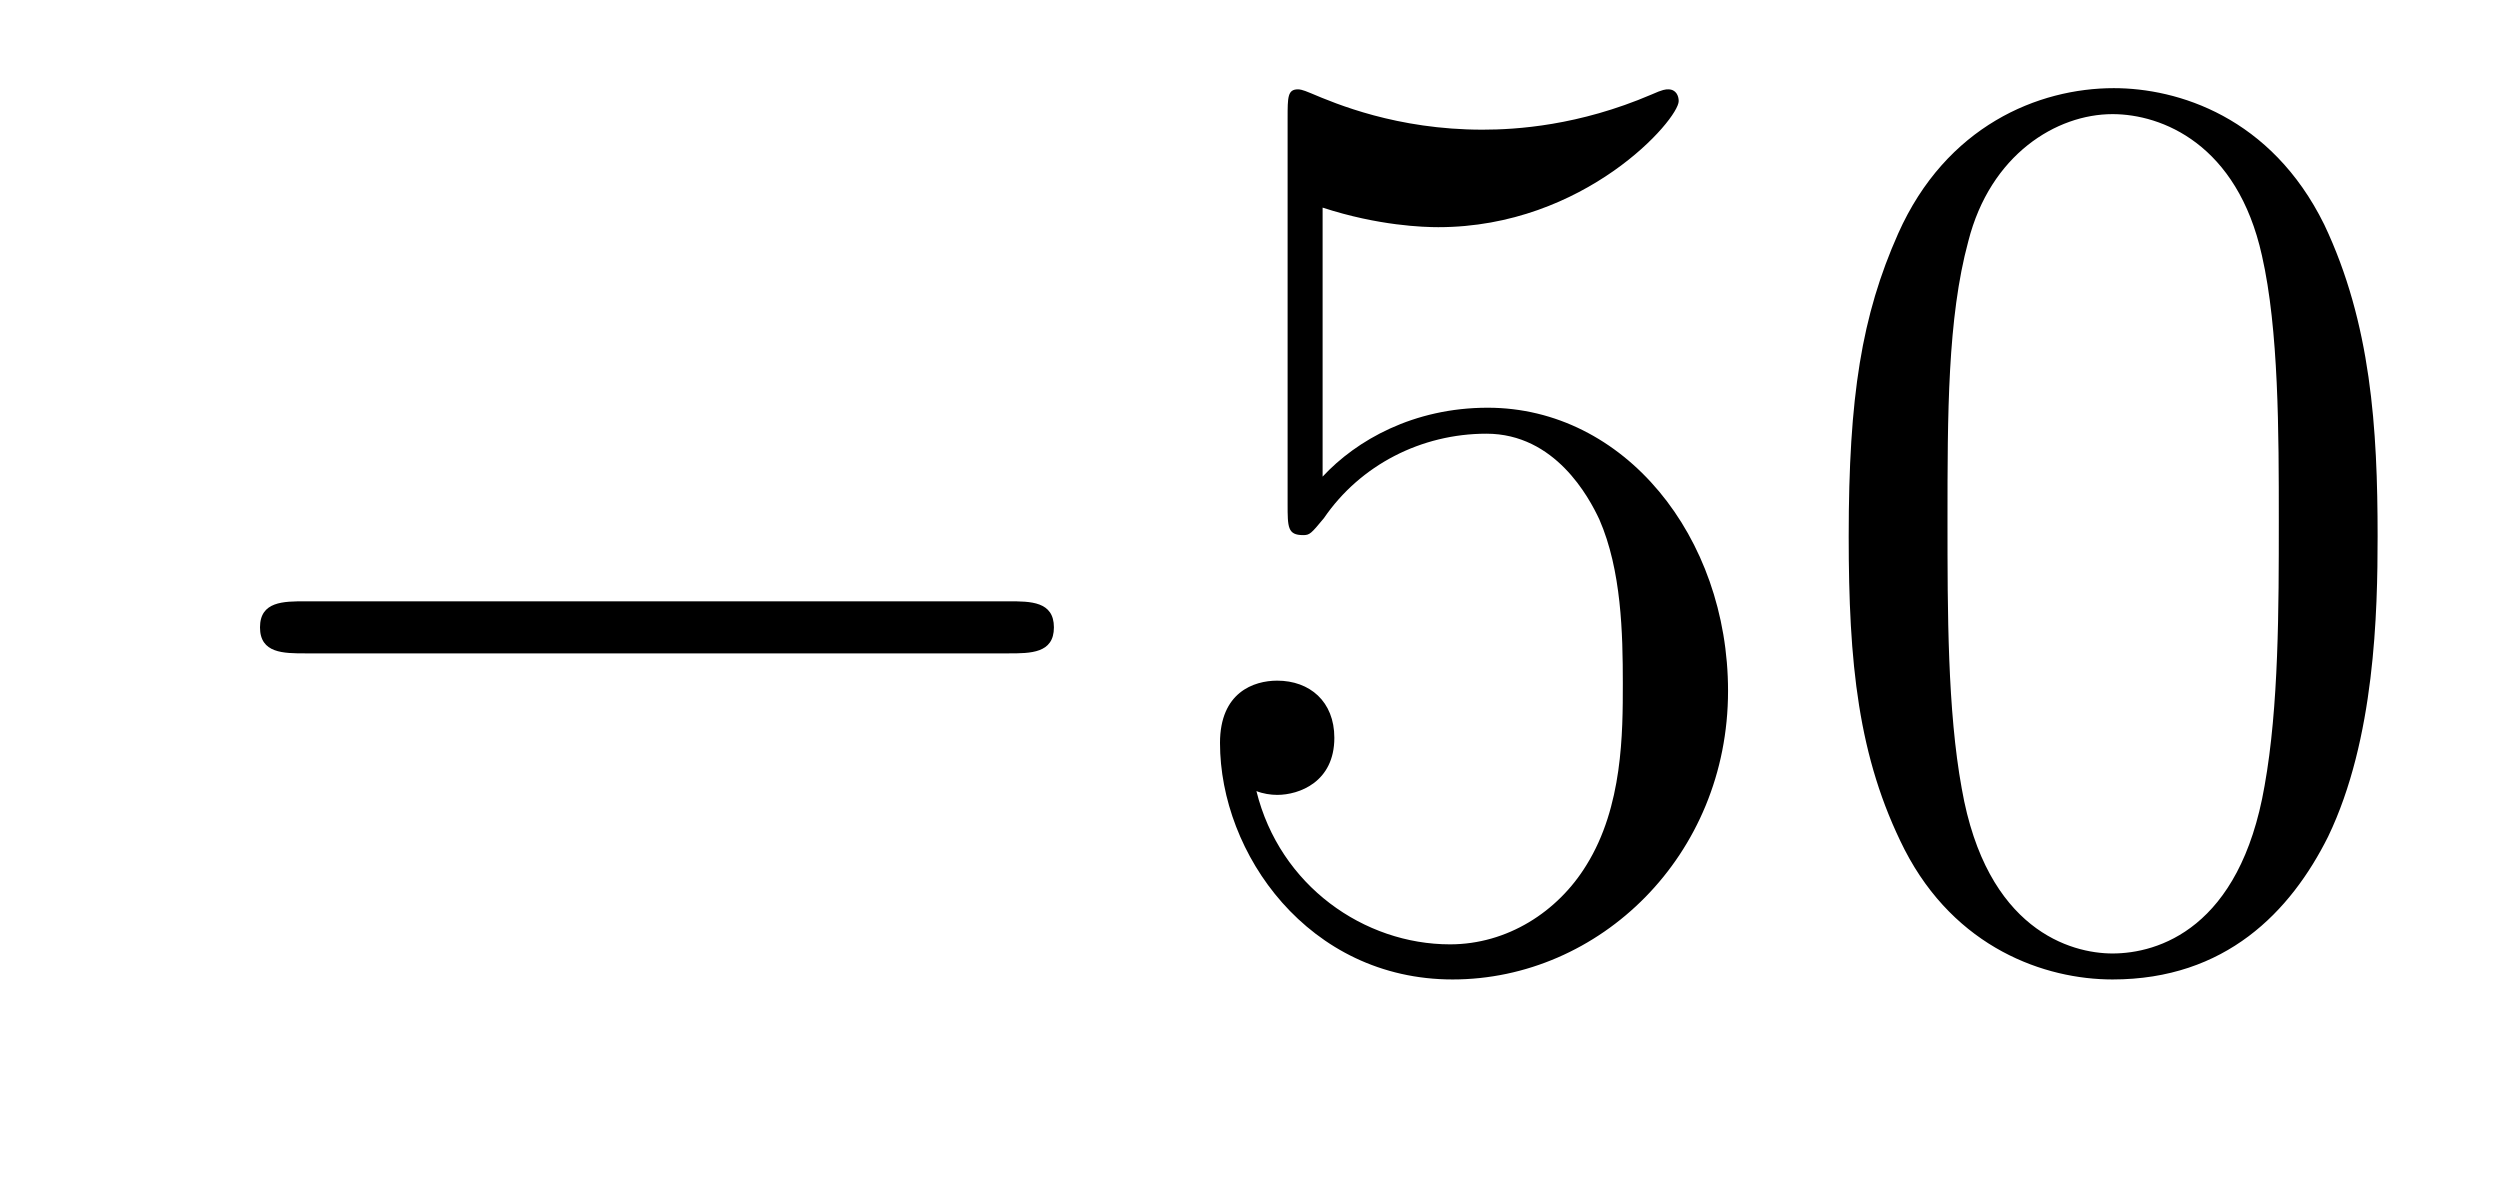
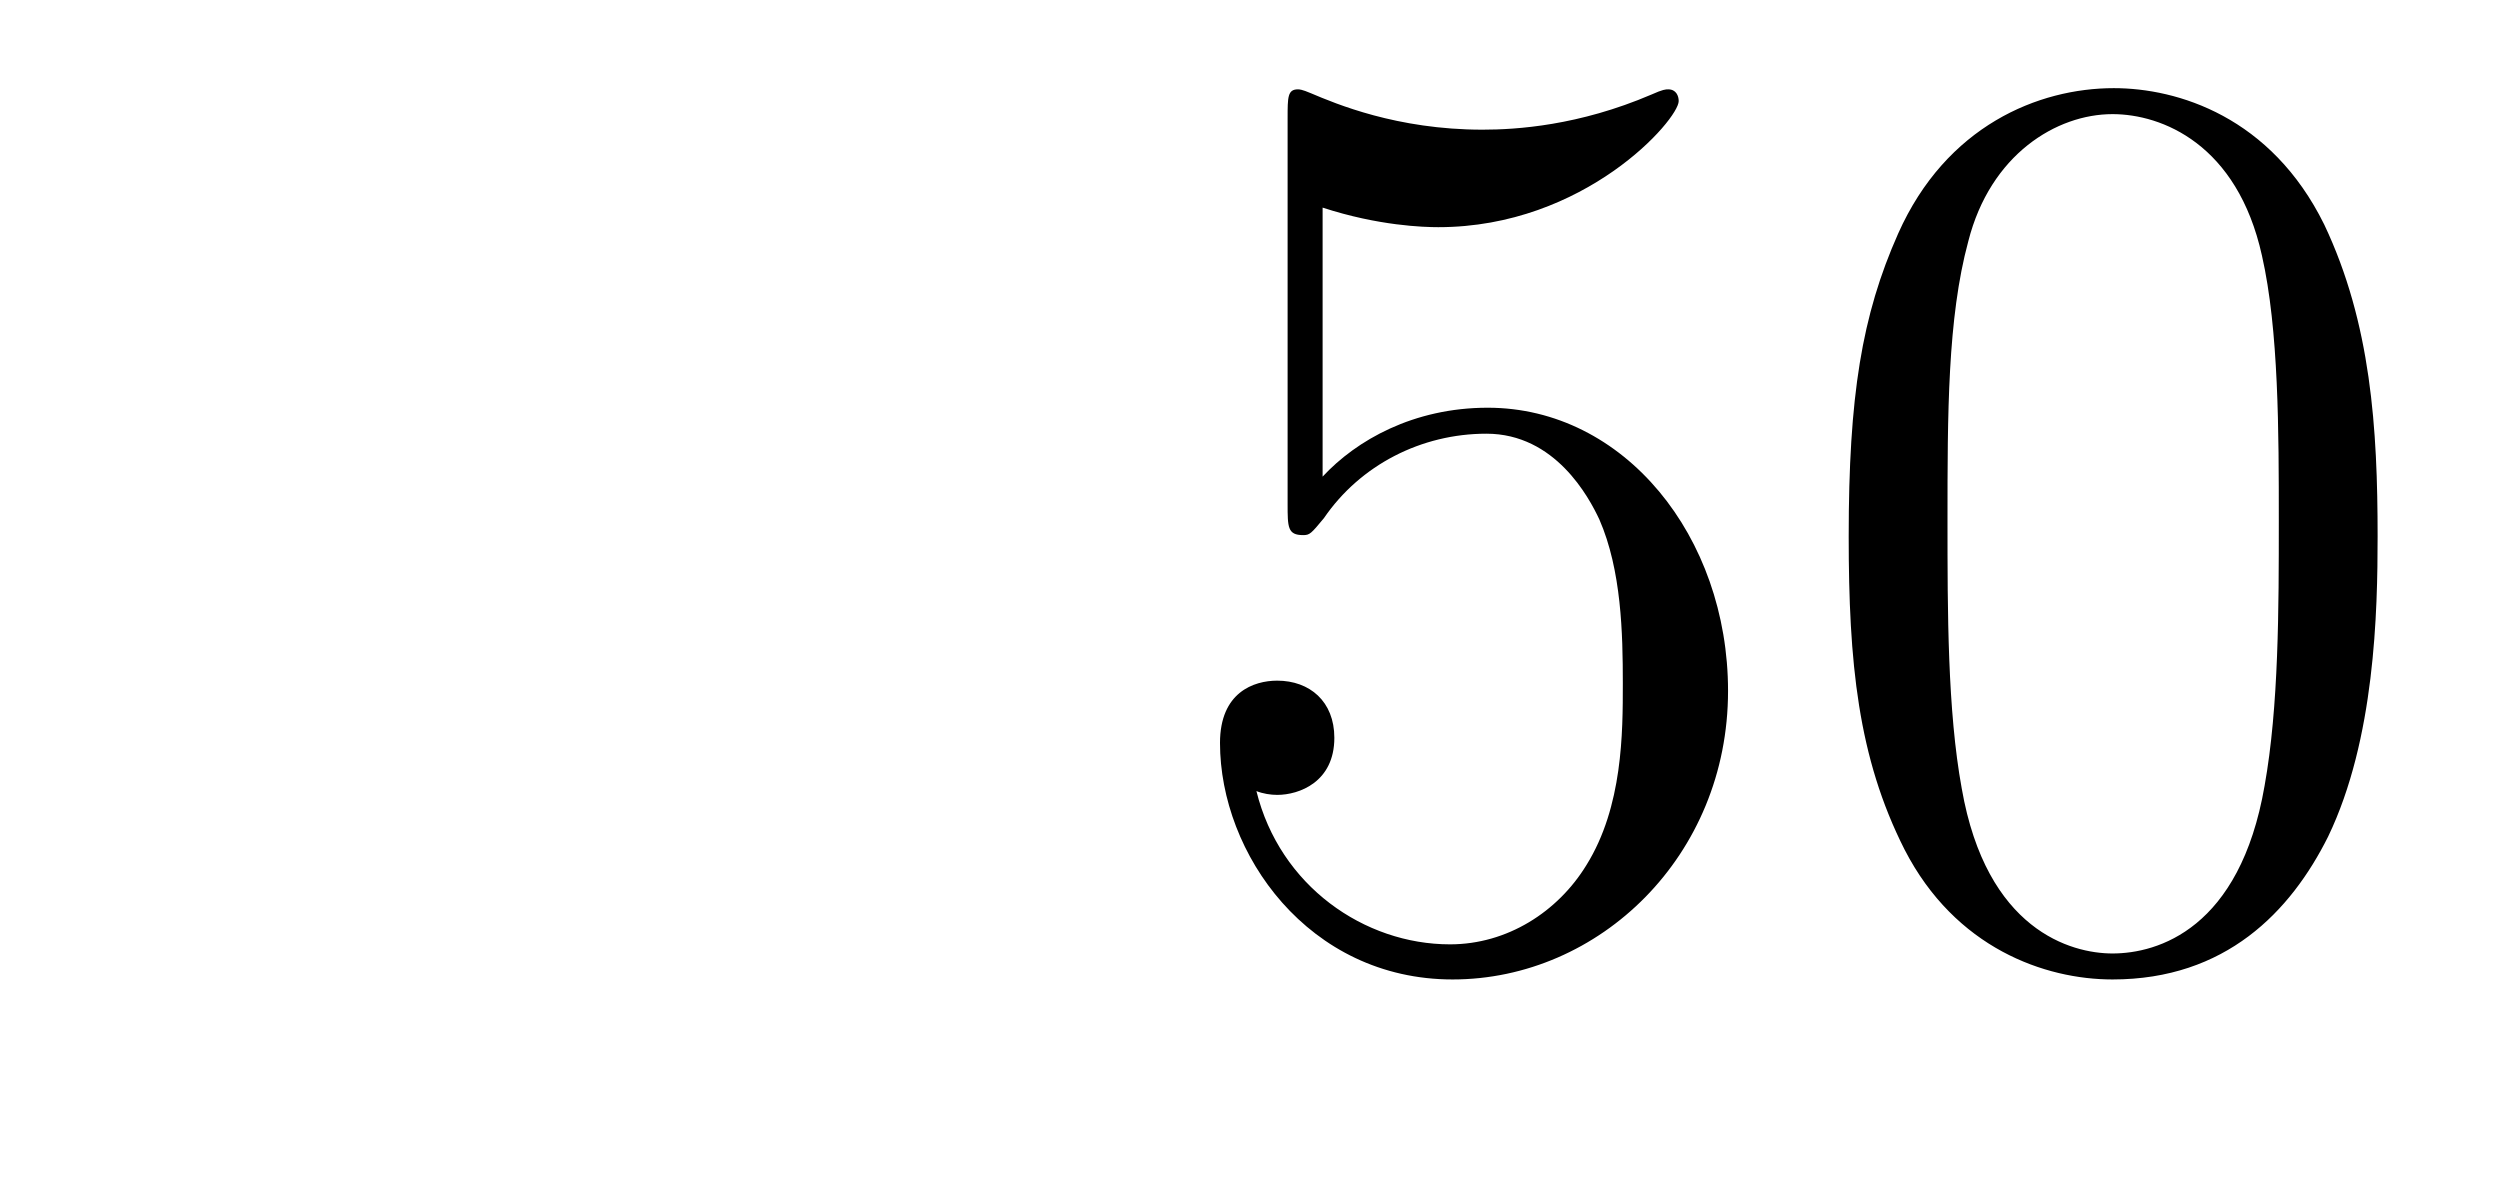
<svg xmlns="http://www.w3.org/2000/svg" height="11pt" version="1.1" viewBox="0 -11 23 11" width="23pt">
  <g id="page1">
    <g transform="matrix(1 0 0 1 -127 652)">
-       <path d="M136.278 -656.989C136.481 -656.989 136.696 -656.989 136.696 -657.228C136.696 -657.468 136.481 -657.468 136.278 -657.468H129.811C129.608 -657.468 129.392 -657.468 129.392 -657.228C129.392 -656.989 129.608 -656.989 129.811 -656.989H136.278Z" fill-rule="evenodd" />
      <path d="M139.168 -661.09C139.682 -660.922 140.101 -660.91 140.232 -660.91C141.583 -660.91 142.444 -661.902 142.444 -662.07C142.444 -662.118 142.42 -662.178 142.348 -662.178C142.324 -662.178 142.3 -662.178 142.193 -662.13C141.523 -661.843 140.949 -661.807 140.639 -661.807C139.85 -661.807 139.288 -662.046 139.061 -662.142C138.977 -662.178 138.953 -662.178 138.941 -662.178C138.846 -662.178 138.846 -662.106 138.846 -661.914V-658.364C138.846 -658.149 138.846 -658.077 138.989 -658.077C139.049 -658.077 139.061 -658.089 139.18 -658.233C139.515 -658.723 140.077 -659.01 140.675 -659.01C141.308 -659.01 141.619 -658.424 141.714 -658.221C141.918 -657.754 141.93 -657.169 141.93 -656.714C141.93 -656.26 141.93 -655.579 141.595 -655.041C141.332 -654.611 140.866 -654.312 140.34 -654.312C139.551 -654.312 138.774 -654.85 138.559 -655.722C138.619 -655.698 138.69 -655.687 138.75 -655.687C138.953 -655.687 139.276 -655.806 139.276 -656.212C139.276 -656.547 139.049 -656.738 138.75 -656.738C138.535 -656.738 138.224 -656.631 138.224 -656.165C138.224 -655.148 139.037 -653.989 140.364 -653.989C141.714 -653.989 142.898 -655.125 142.898 -656.643C142.898 -658.065 141.942 -659.249 140.687 -659.249C140.005 -659.249 139.479 -658.95 139.168 -658.615V-661.09ZM148.874 -658.065C148.874 -659.058 148.814 -660.026 148.383 -660.934C147.894 -661.927 147.033 -662.189 146.447 -662.189C145.754 -662.189 144.905 -661.843 144.463 -660.851C144.128 -660.097 144.008 -659.356 144.008 -658.065C144.008 -656.906 144.092 -656.033 144.522 -655.184C144.989 -654.276 145.814 -653.989 146.435 -653.989C147.475 -653.989 148.073 -654.611 148.419 -655.304C148.85 -656.2 148.874 -657.372 148.874 -658.065ZM146.435 -654.228C146.053 -654.228 145.275 -654.443 145.048 -655.746C144.917 -656.463 144.917 -657.372 144.917 -658.209C144.917 -659.189 144.917 -660.073 145.108 -660.779C145.311 -661.58 145.921 -661.95 146.435 -661.95C146.889 -661.95 147.583 -661.675 147.81 -660.648C147.965 -659.966 147.965 -659.022 147.965 -658.209C147.965 -657.408 147.965 -656.499 147.834 -655.77C147.607 -654.455 146.853 -654.228 146.435 -654.228Z" fill-rule="evenodd" />
    </g>
  </g>
</svg>